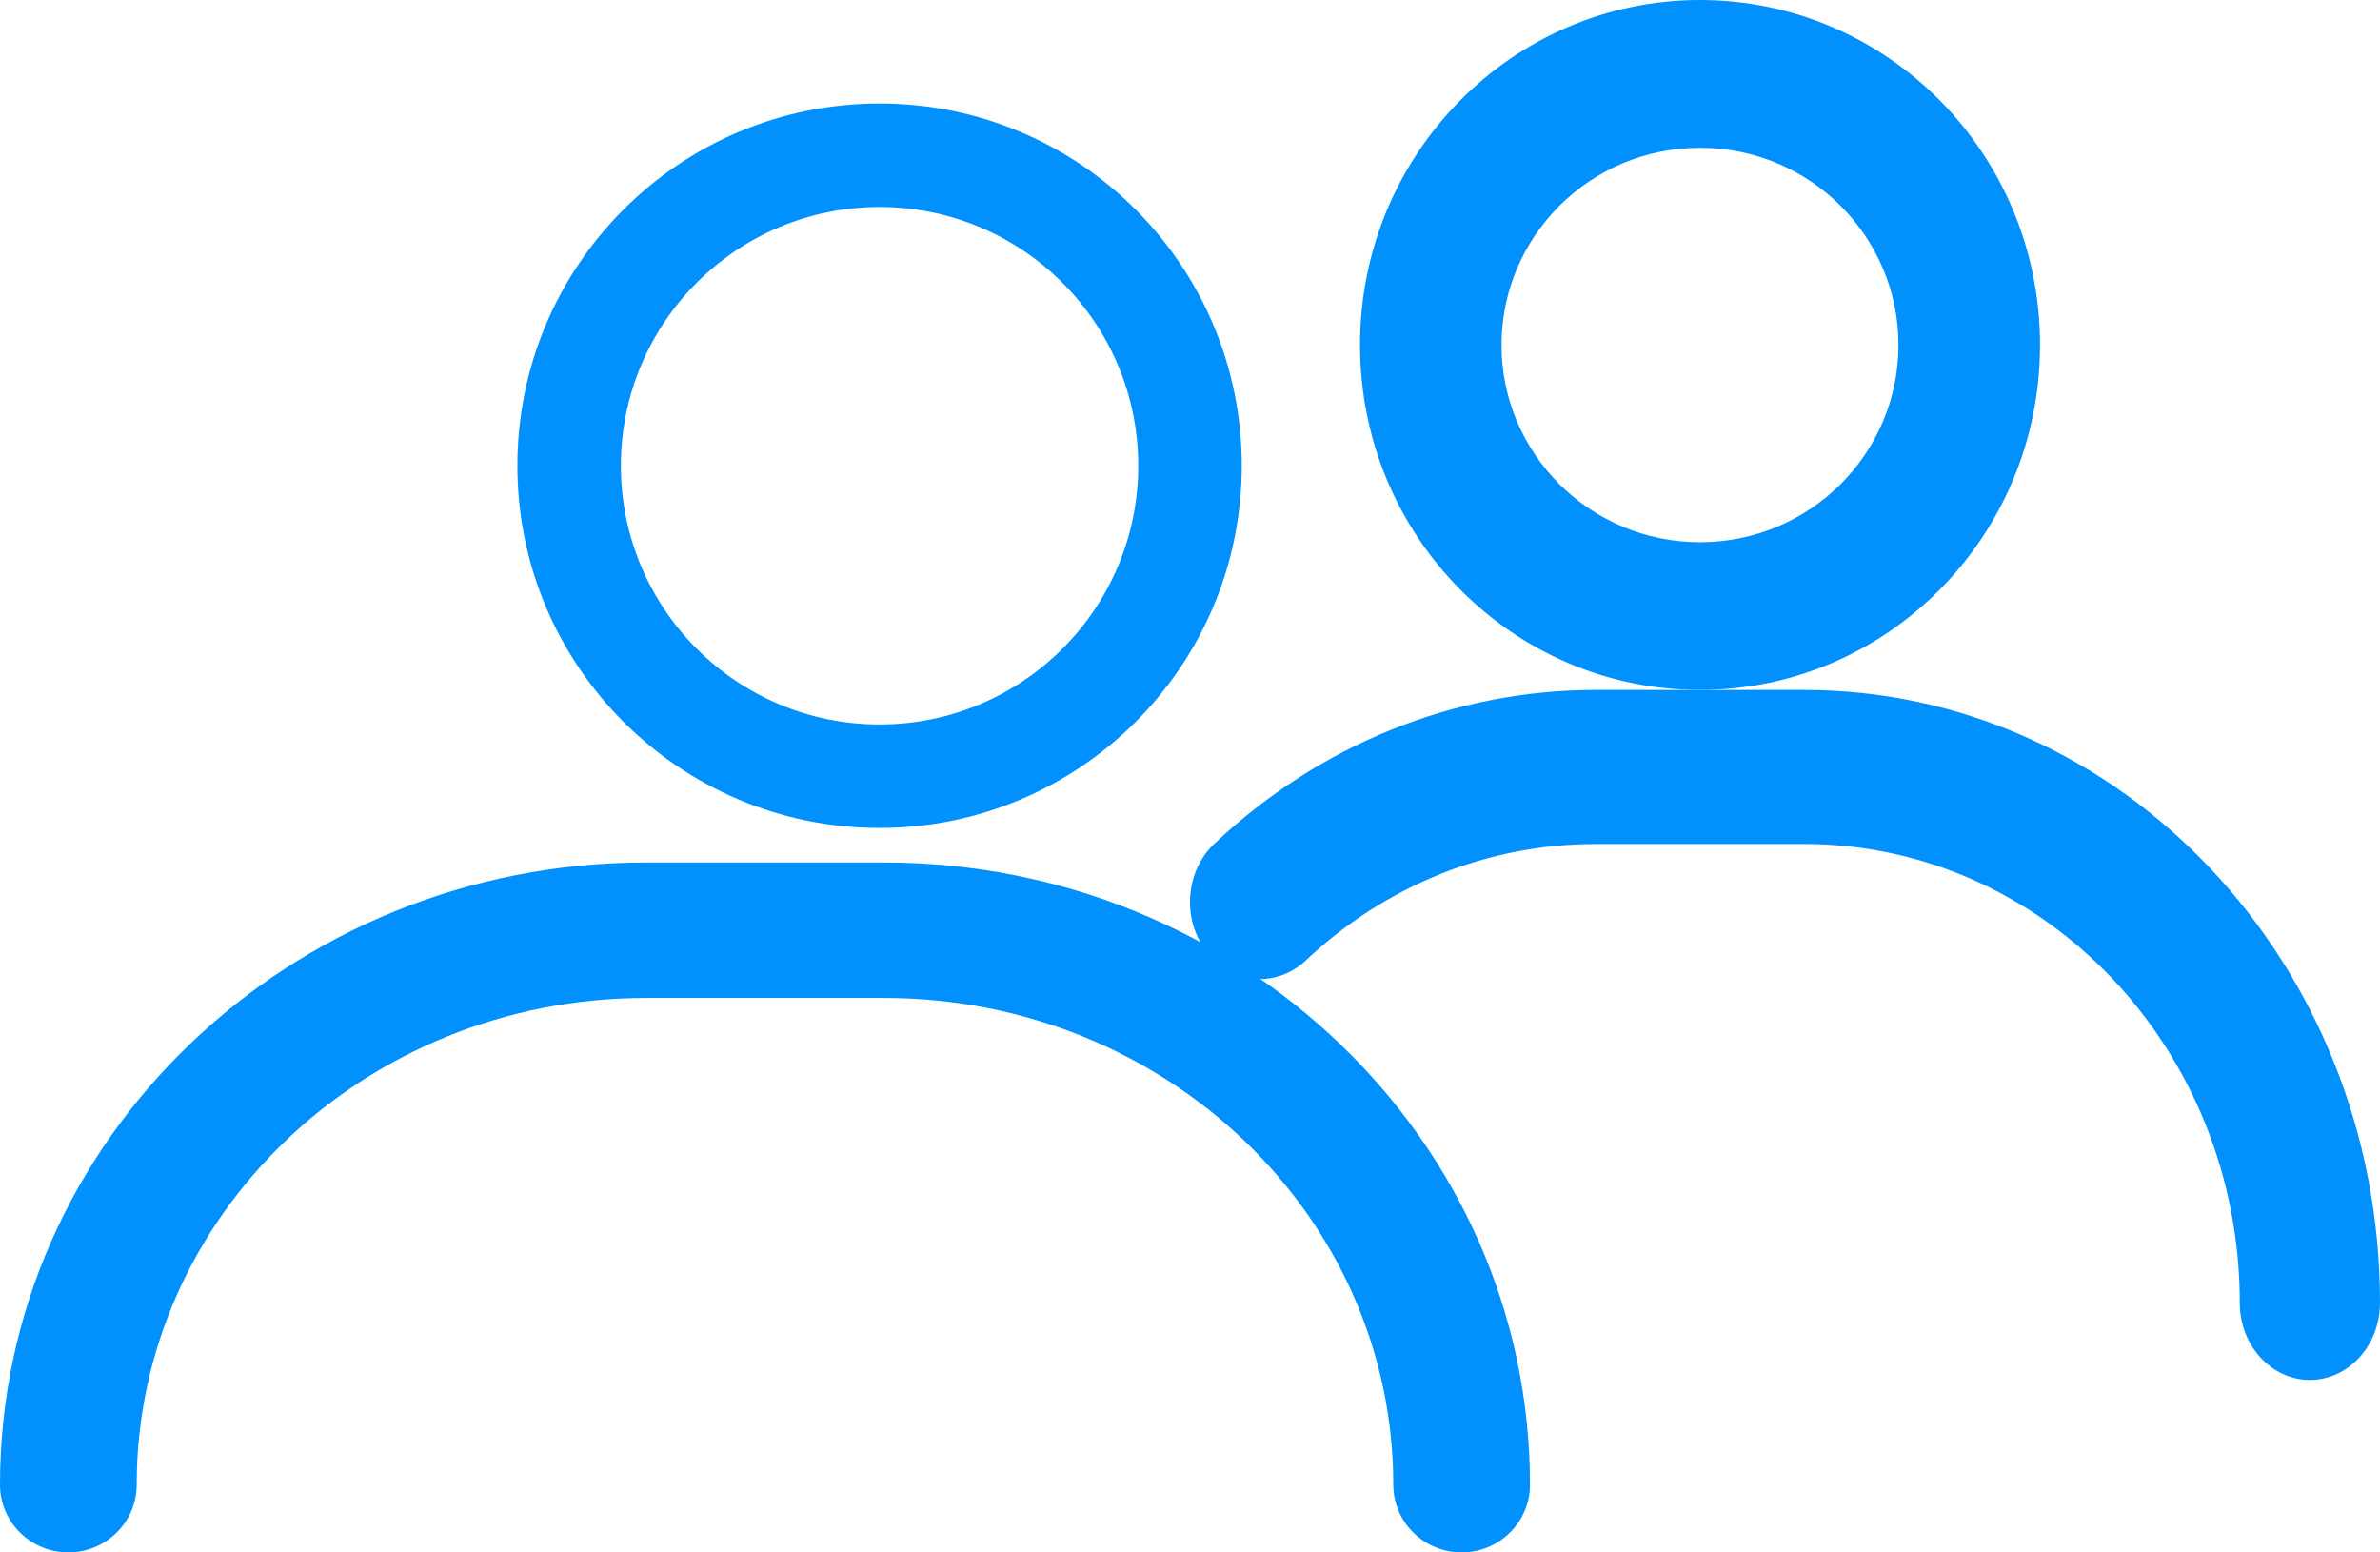
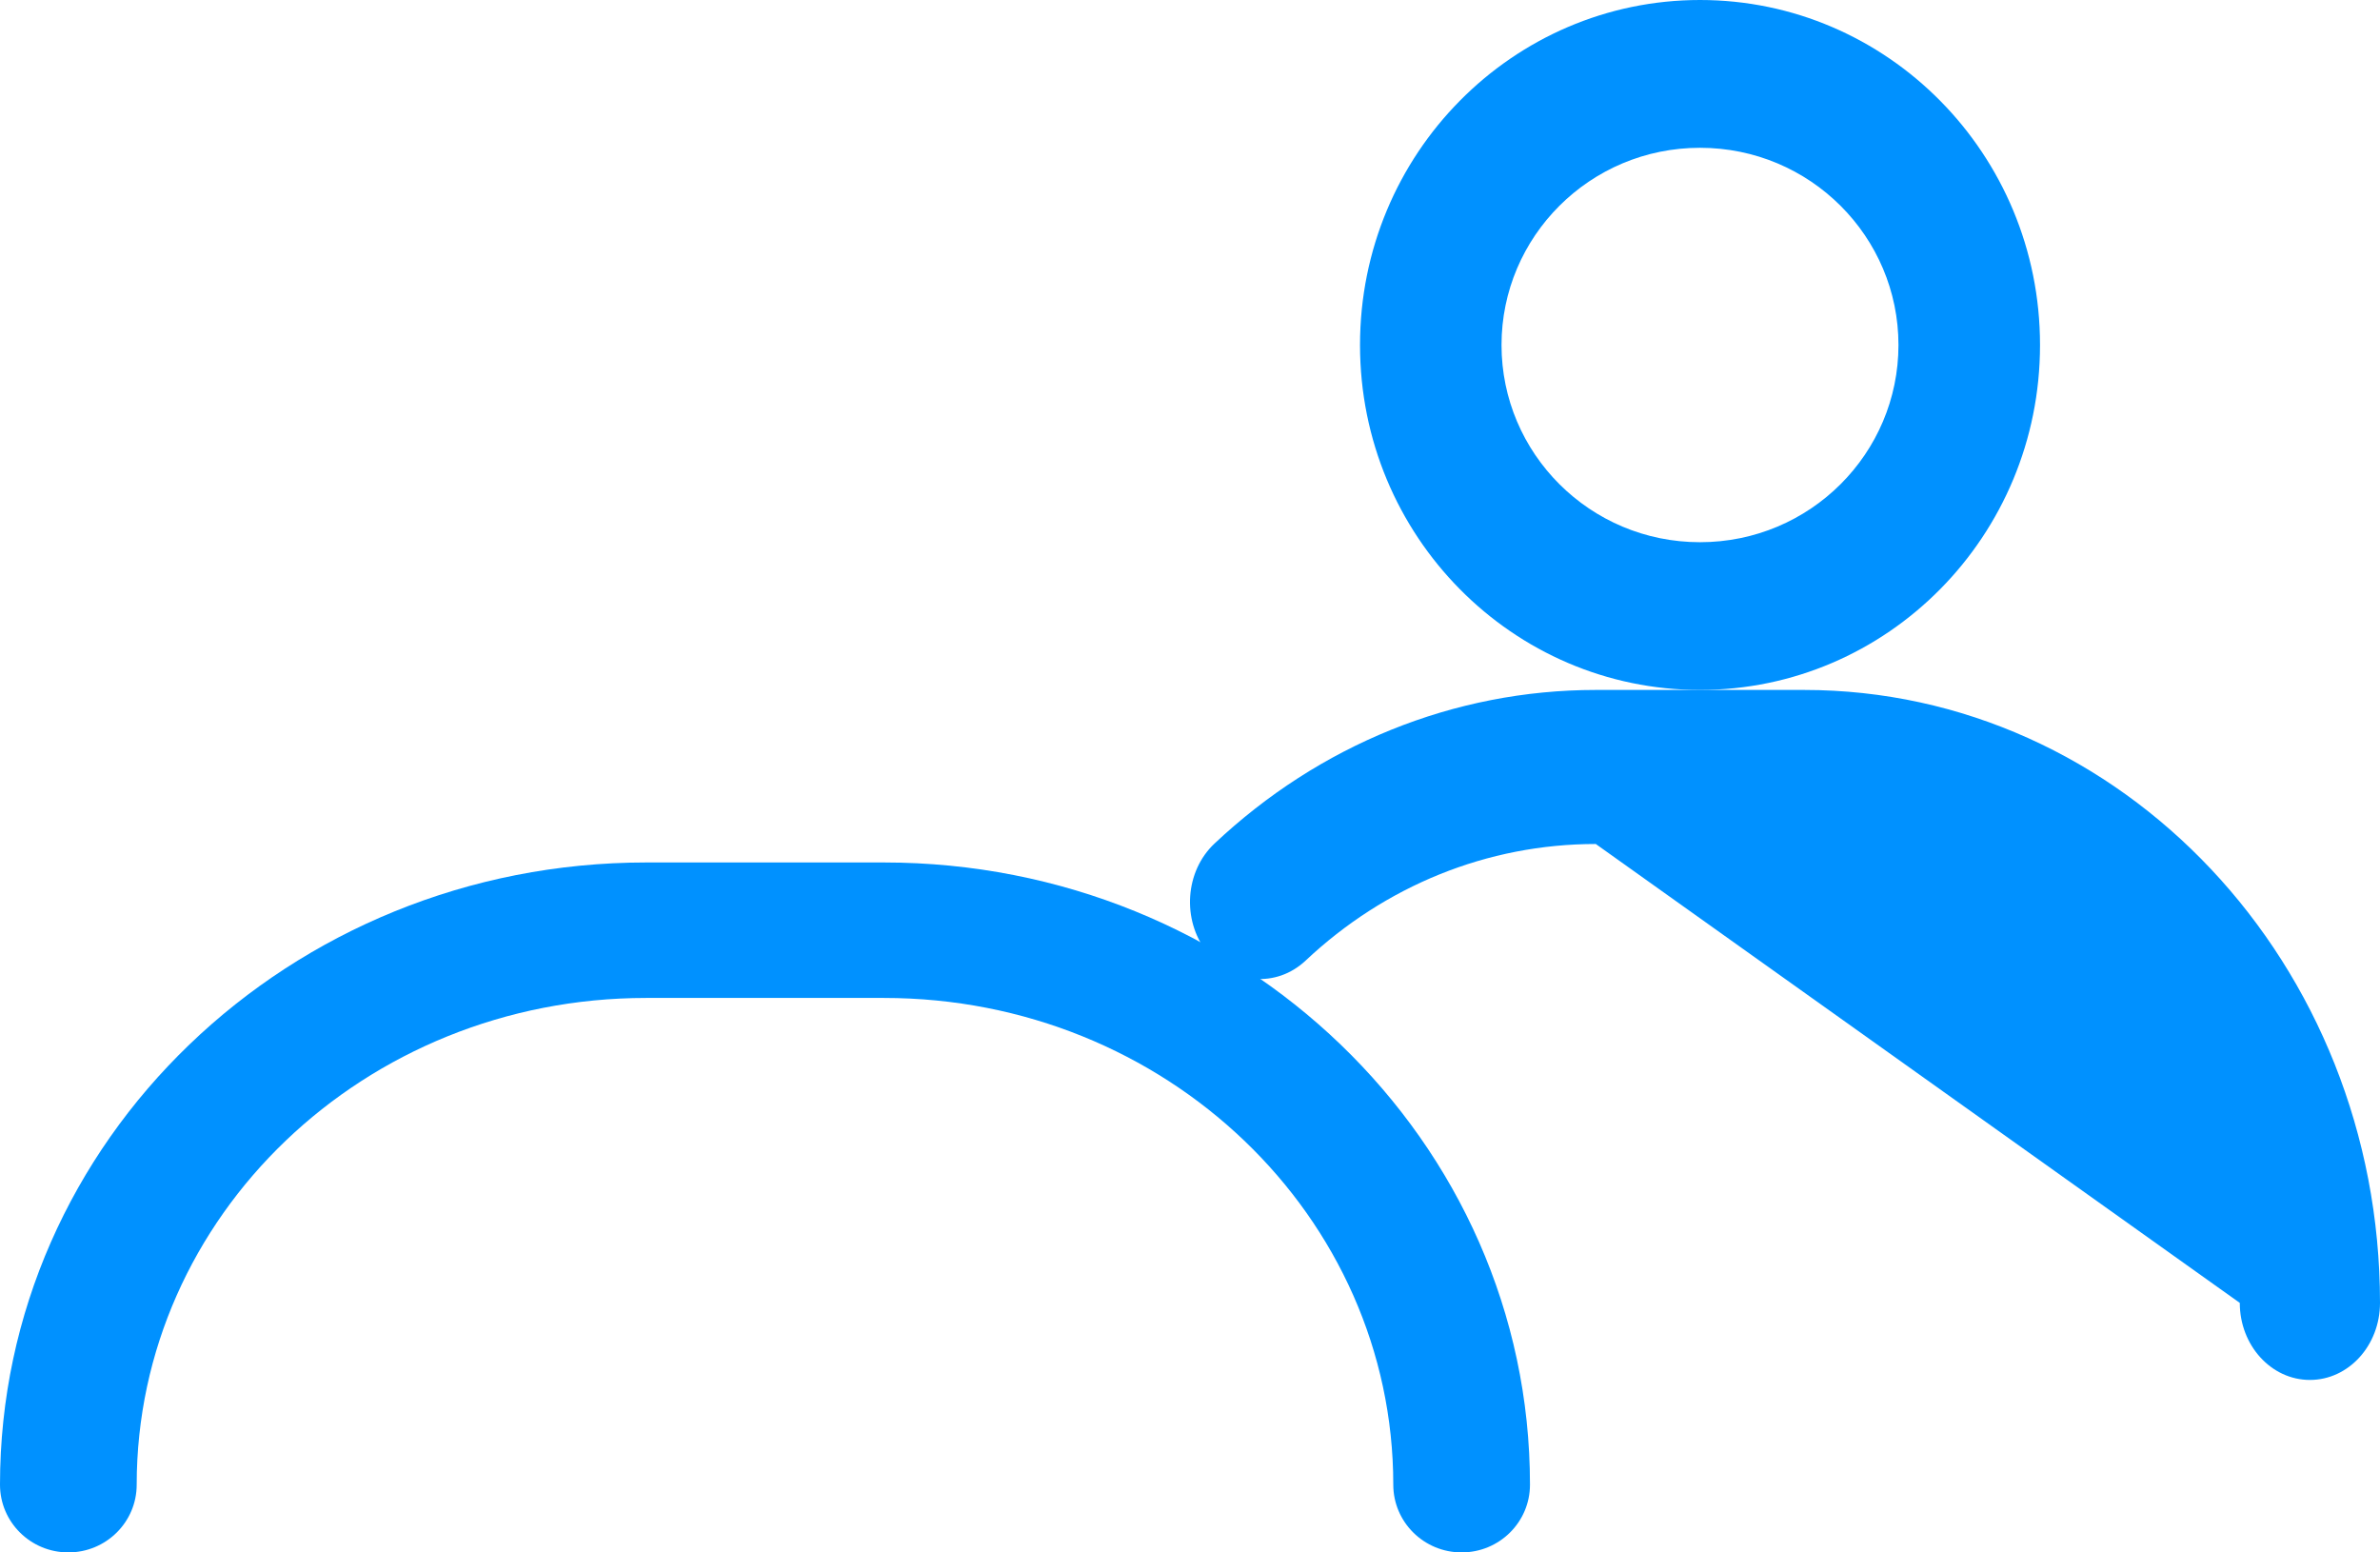
<svg xmlns="http://www.w3.org/2000/svg" width="46px" height="30px" viewBox="0 0 46 30" version="1.1">
  <title>9_assign_chats-groups copy 3</title>
  <desc>Created with Sketch.</desc>
  <defs />
  <g id="2-TM-LMS-Final" stroke="none" stroke-width="1" fill="none" fill-rule="evenodd">
    <g id="TM-LMS-PAGE-Final" transform="translate(-792, -3112)" fill="#0091FF" fill-rule="nonzero">
      <g id="9_assign_chats-groups-copy-3" transform="translate(792, 3112)">
        <path d="M2.642,28.691 C2.642,29.414 2.051,30 1.321,30 C0.591,30 0,29.414 0,28.691 C0,22.041 5.6,16.667 12.487,16.667 L17.085,16.667 C23.972,16.667 29.571,22.041 29.571,28.691 C29.571,29.414 28.98,30 28.25,30 C27.521,30 26.929,29.414 26.929,28.691 C26.929,23.506 22.531,19.285 17.085,19.285 L12.487,19.285 C7.041,19.285 2.642,23.506 2.642,28.691 Z" id="Rectangle-4" />
        <path d="M32.857,13.333 C29.239,13.333 26.286,10.36 26.286,6.667 C26.286,2.973 29.239,0 32.857,0 C36.476,0 39.429,2.973 39.429,6.667 C39.429,10.36 36.476,13.333 32.857,13.333 Z M32.857,10.478 C34.987,10.478 36.693,8.76 36.693,6.667 C36.693,4.574 34.987,2.856 32.857,2.856 C30.728,2.856 29.021,4.574 29.021,6.667 C29.021,8.76 30.728,10.478 32.857,10.478 Z" id="Oval-6-Copy" />
-         <path d="M25.236,18.562 C24.668,19.096 23.812,19.024 23.326,18.399 C22.839,17.775 22.905,16.835 23.474,16.301 C25.494,14.4 28.094,13.333 30.843,13.333 L34.869,13.333 C41.006,13.333 46,18.624 46,25.178 C46,26 45.393,26.667 44.645,26.667 C43.897,26.667 43.29,26 43.29,25.178 C43.29,20.293 39.53,16.31 34.869,16.31 L30.843,16.31 C28.743,16.31 26.768,17.121 25.236,18.562 Z" id="Rectangle-4-Copy" />
-         <path d="M17,16 C13.134,16 10,12.866 10,9 C10,5.134 13.134,2 17,2 C20.866,2 24,5.134 24,9 C24,12.866 20.866,16 17,16 Z M17,14 C19.761,14 22,11.761 22,9 C22,6.239 19.761,4 17,4 C14.239,4 12,6.239 12,9 C12,11.761 14.239,14 17,14 Z" id="Oval-5" />
+         <path d="M25.236,18.562 C24.668,19.096 23.812,19.024 23.326,18.399 C22.839,17.775 22.905,16.835 23.474,16.301 C25.494,14.4 28.094,13.333 30.843,13.333 L34.869,13.333 C41.006,13.333 46,18.624 46,25.178 C46,26 45.393,26.667 44.645,26.667 C43.897,26.667 43.29,26 43.29,25.178 L30.843,16.31 C28.743,16.31 26.768,17.121 25.236,18.562 Z" id="Rectangle-4-Copy" />
      </g>
    </g>
  </g>
</svg>